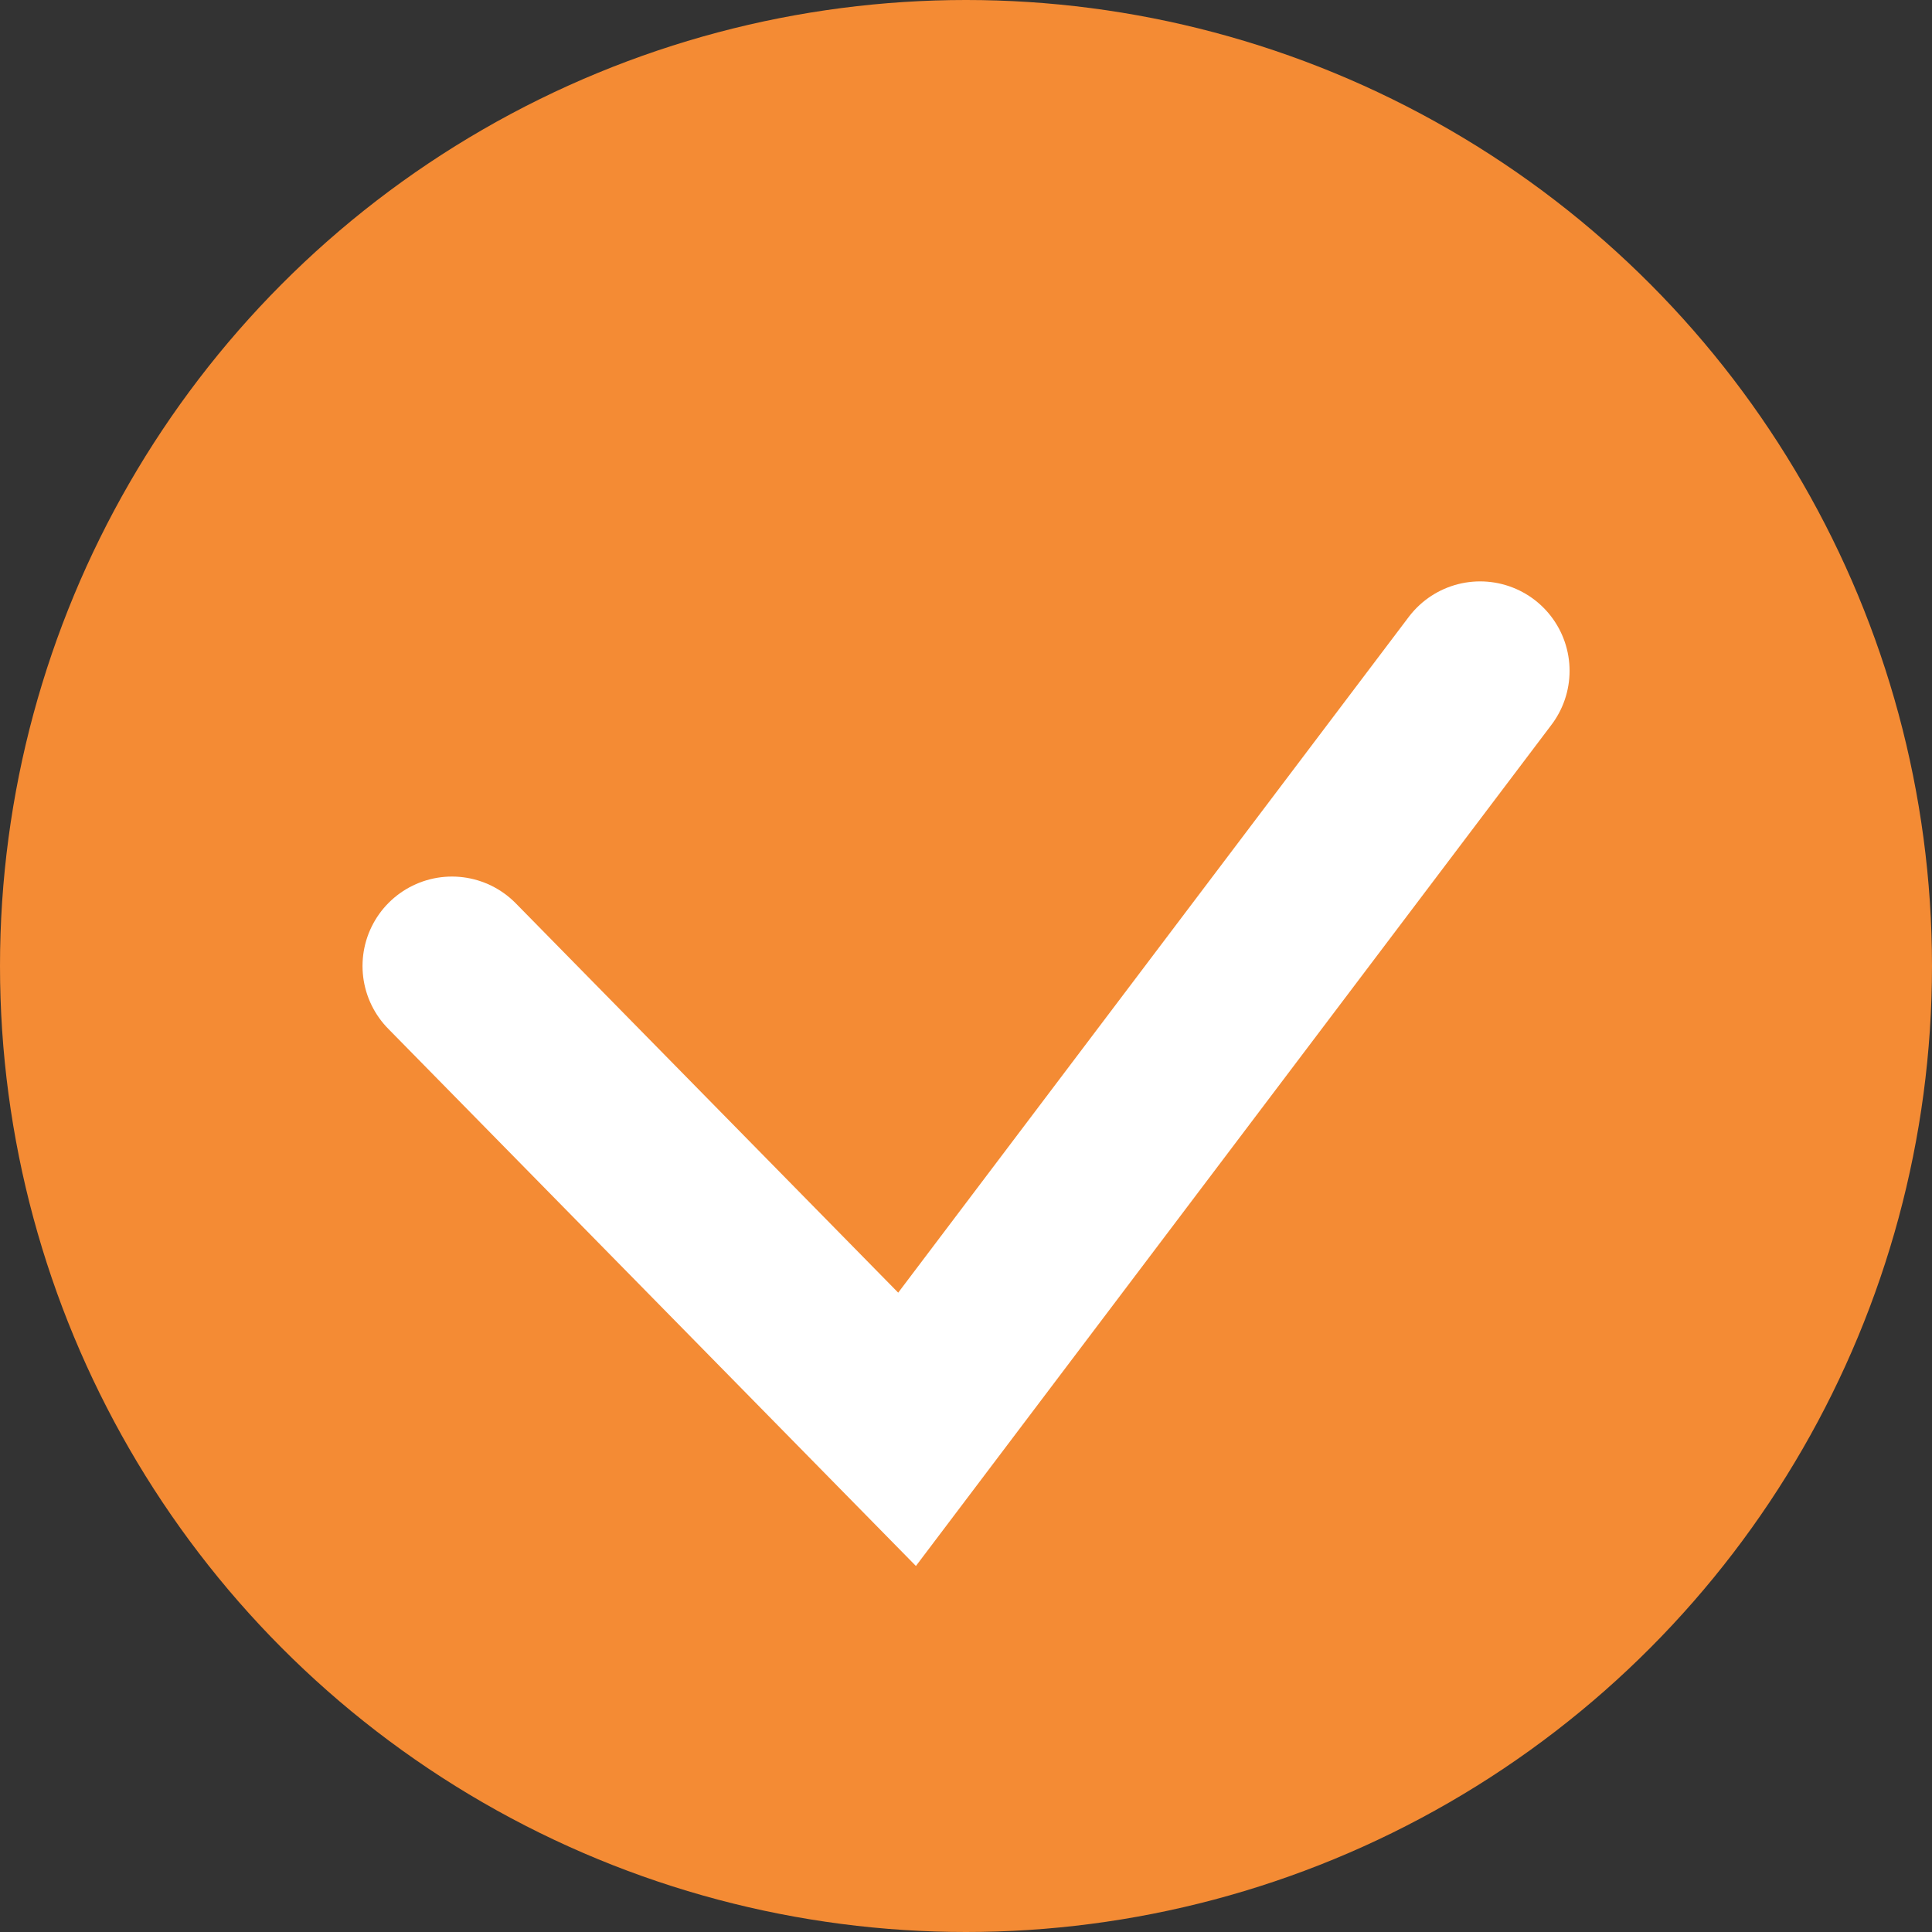
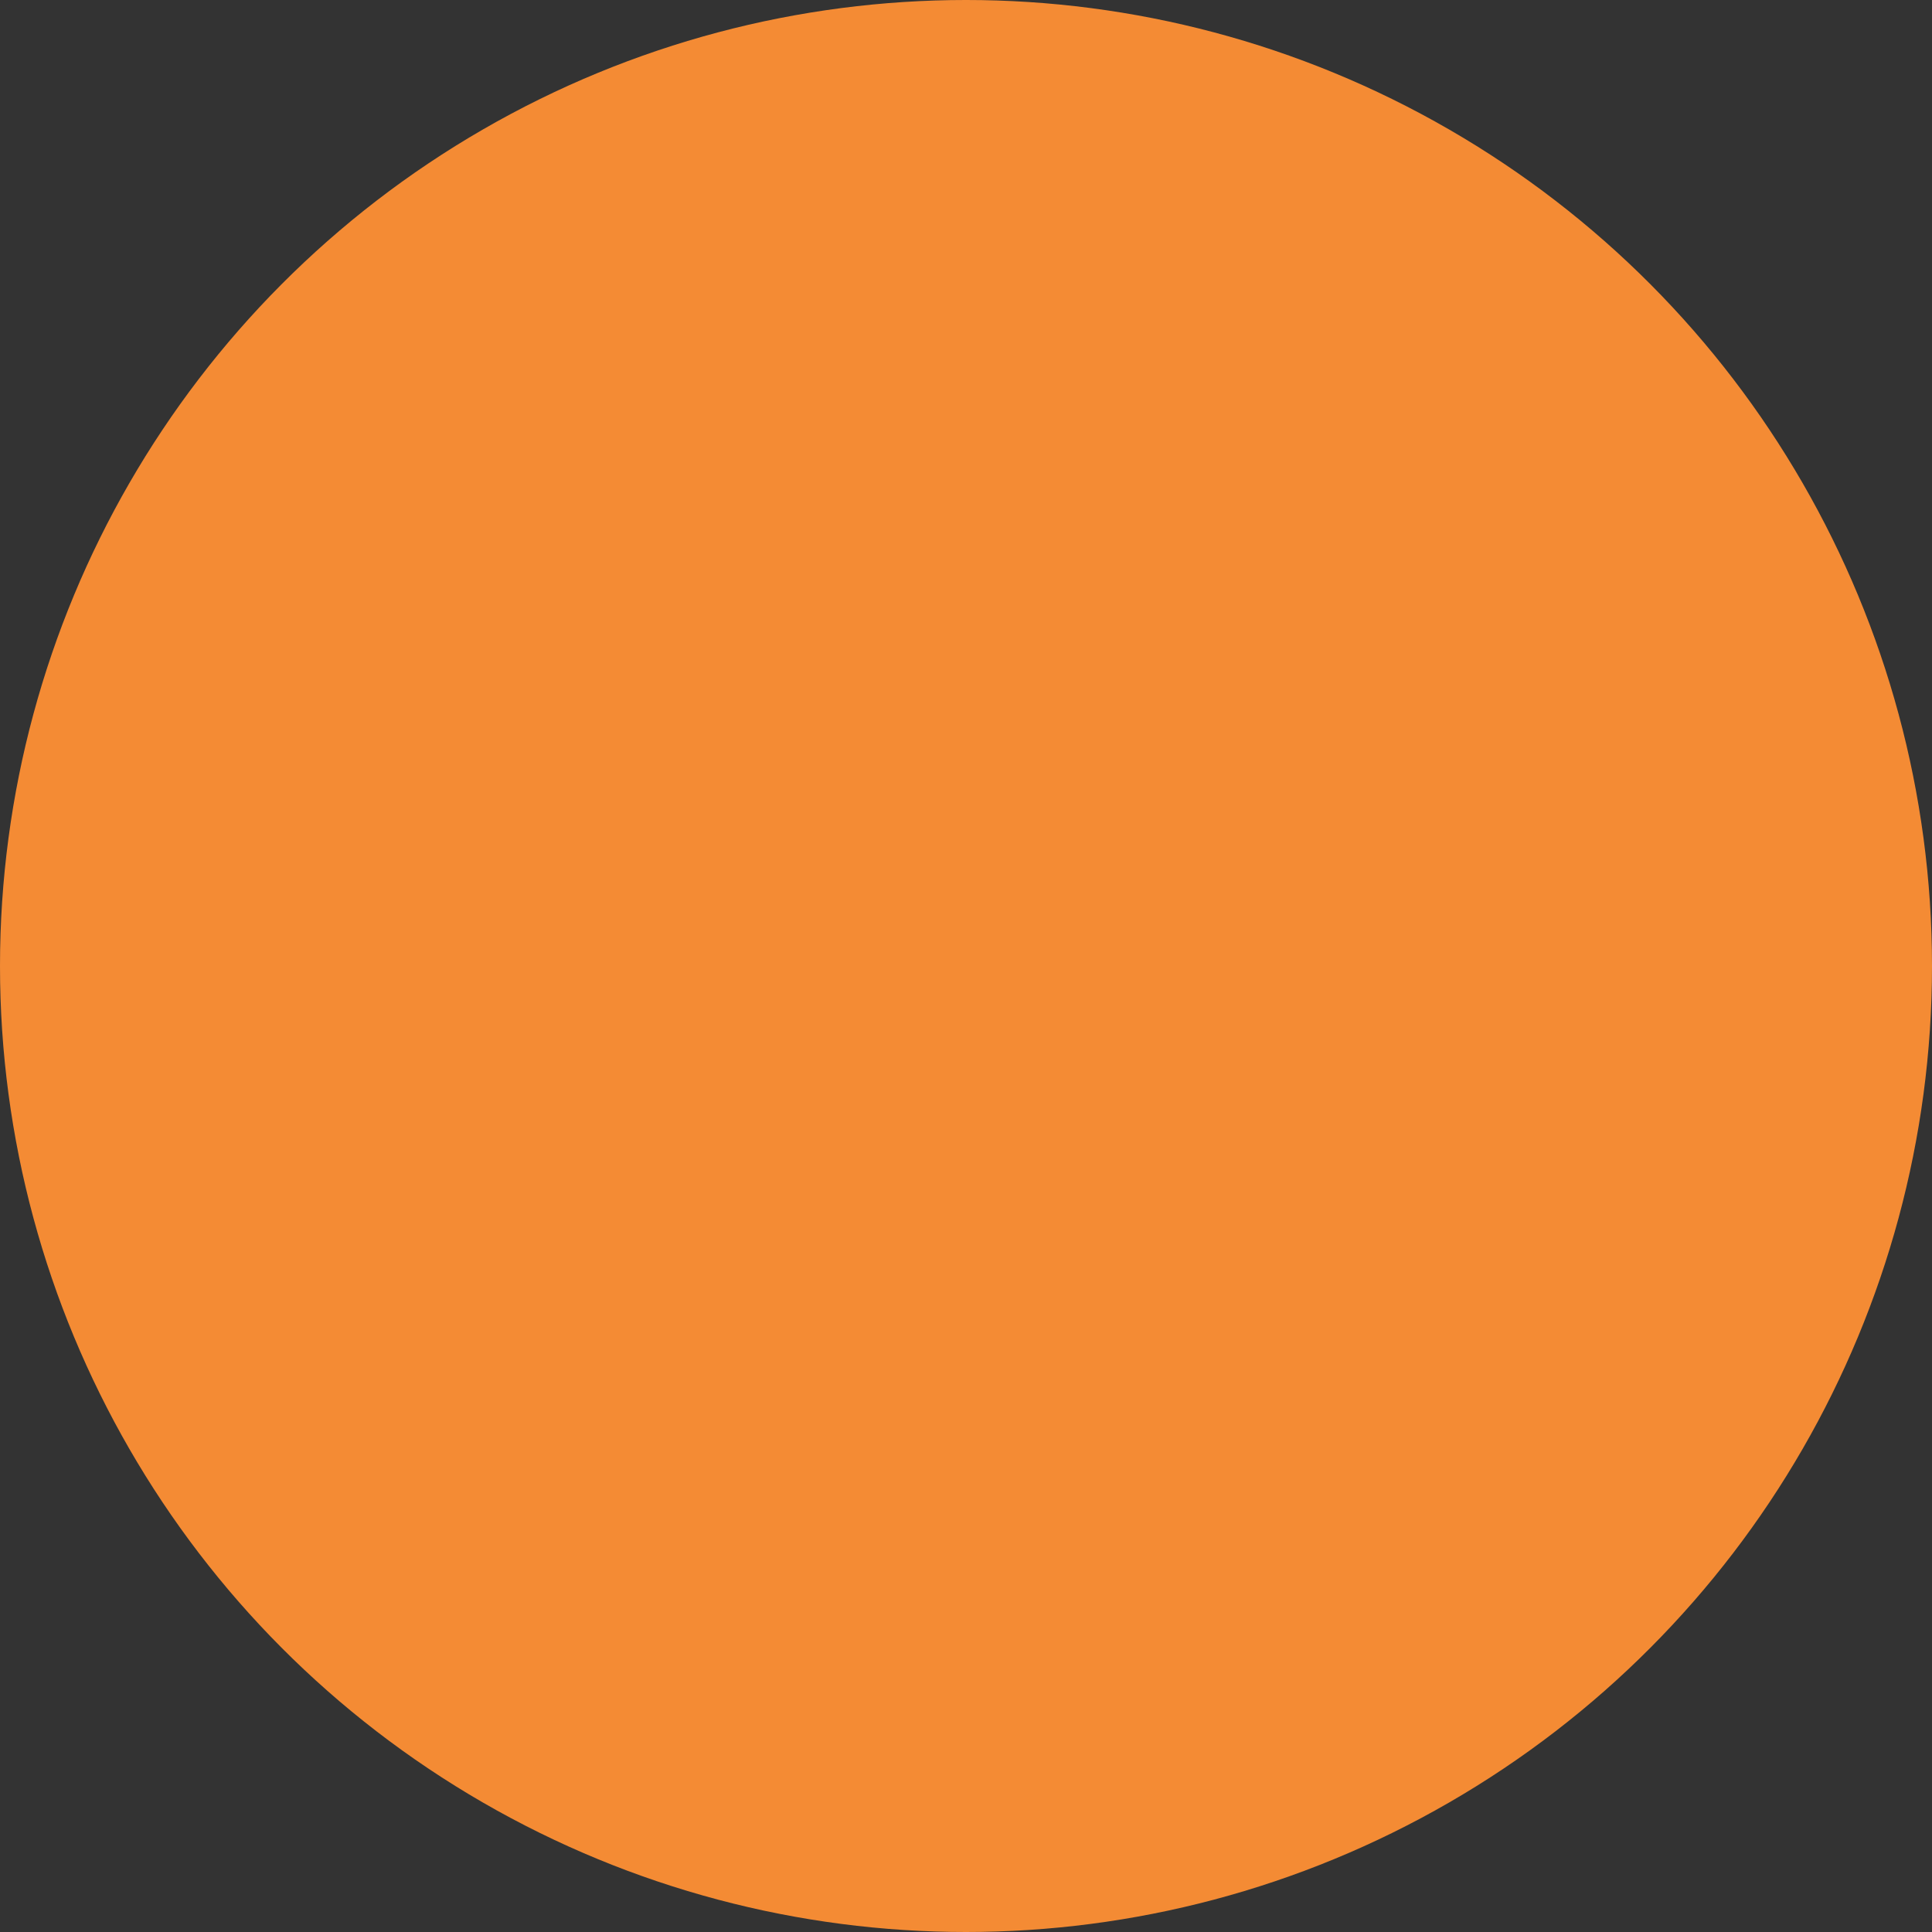
<svg xmlns="http://www.w3.org/2000/svg" id="Layer_1" version="1.1" viewBox="0 0 216 216">
  <rect x="0" y="0" width="216" height="216" fill="#333333" stroke="none" />
  <defs>
    <style>
      .st0 {
        fill: none;
        stroke: #fff;
        stroke-linecap: round;
        stroke-width: 20px;
      }

      .st1 {
        fill: #f48b34;
      }
    </style>
  </defs>
  <g id="Group_1504">
    <circle id="Ellipse_61" class="st1" cx="108" cy="108" r="108" />
-     <path id="Path_4104" class="st0" d="M50.53,108l50.88,51.8,64.07-84.8" />
  </g>
</svg>